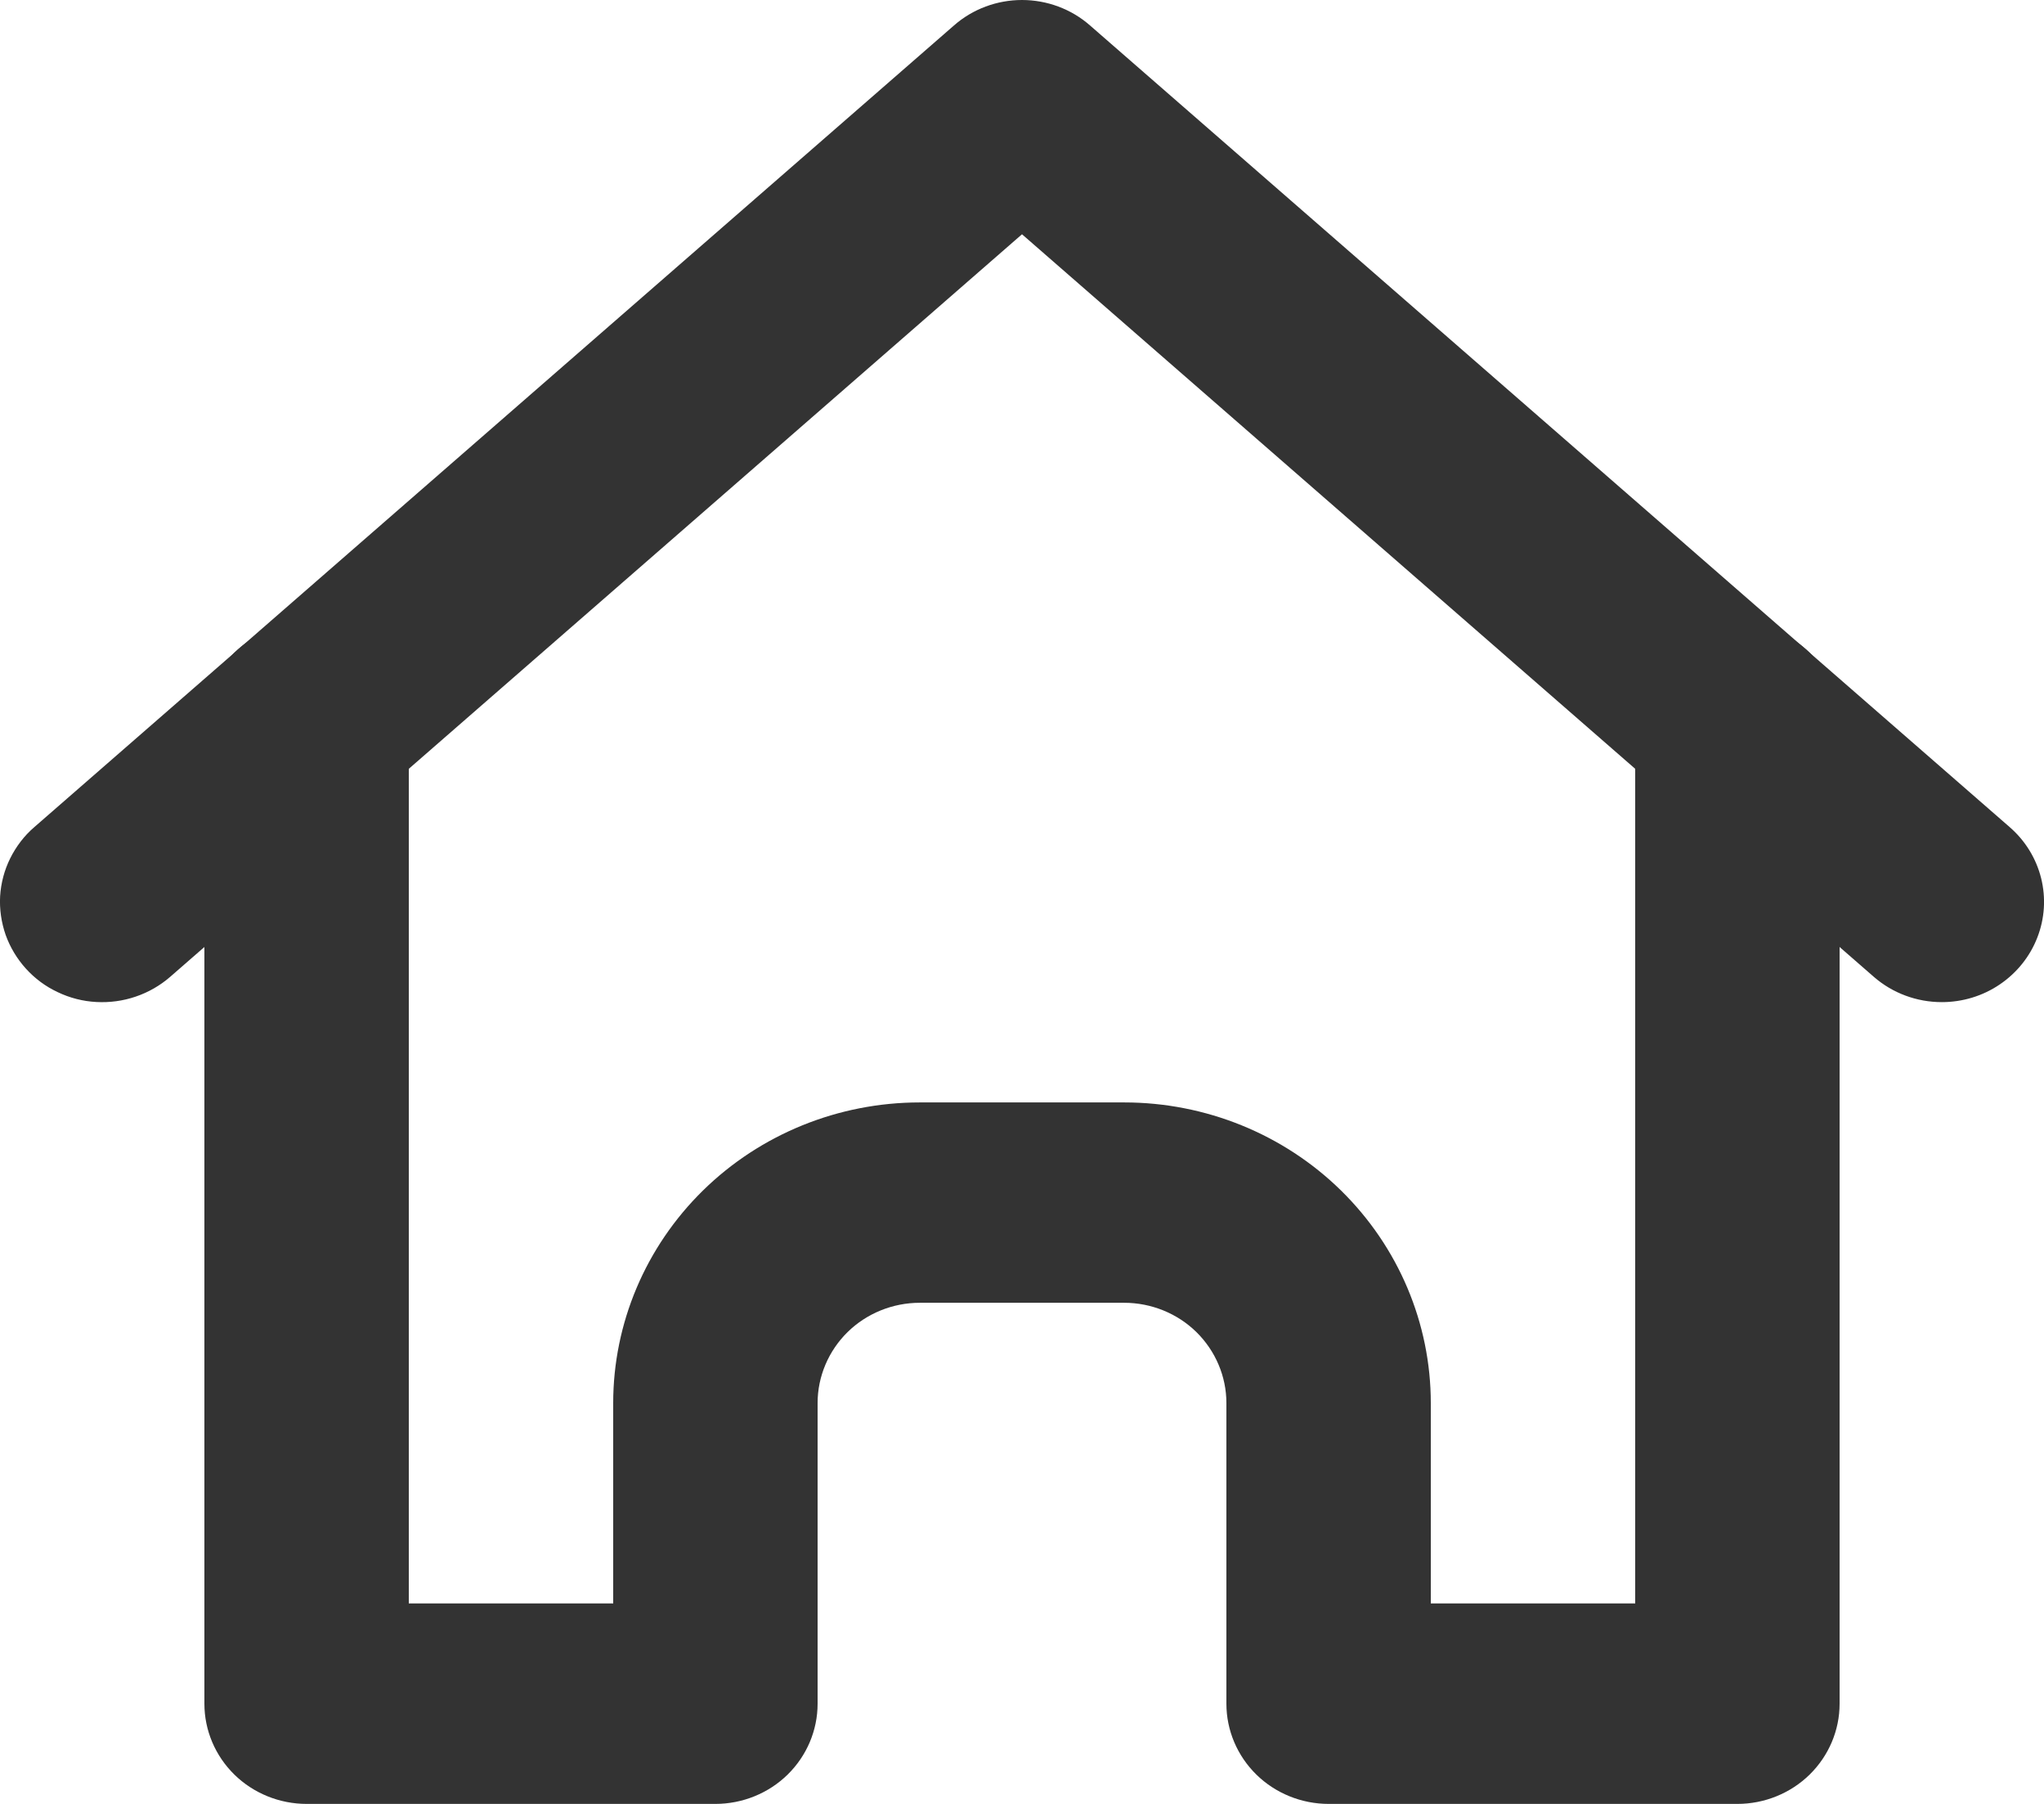
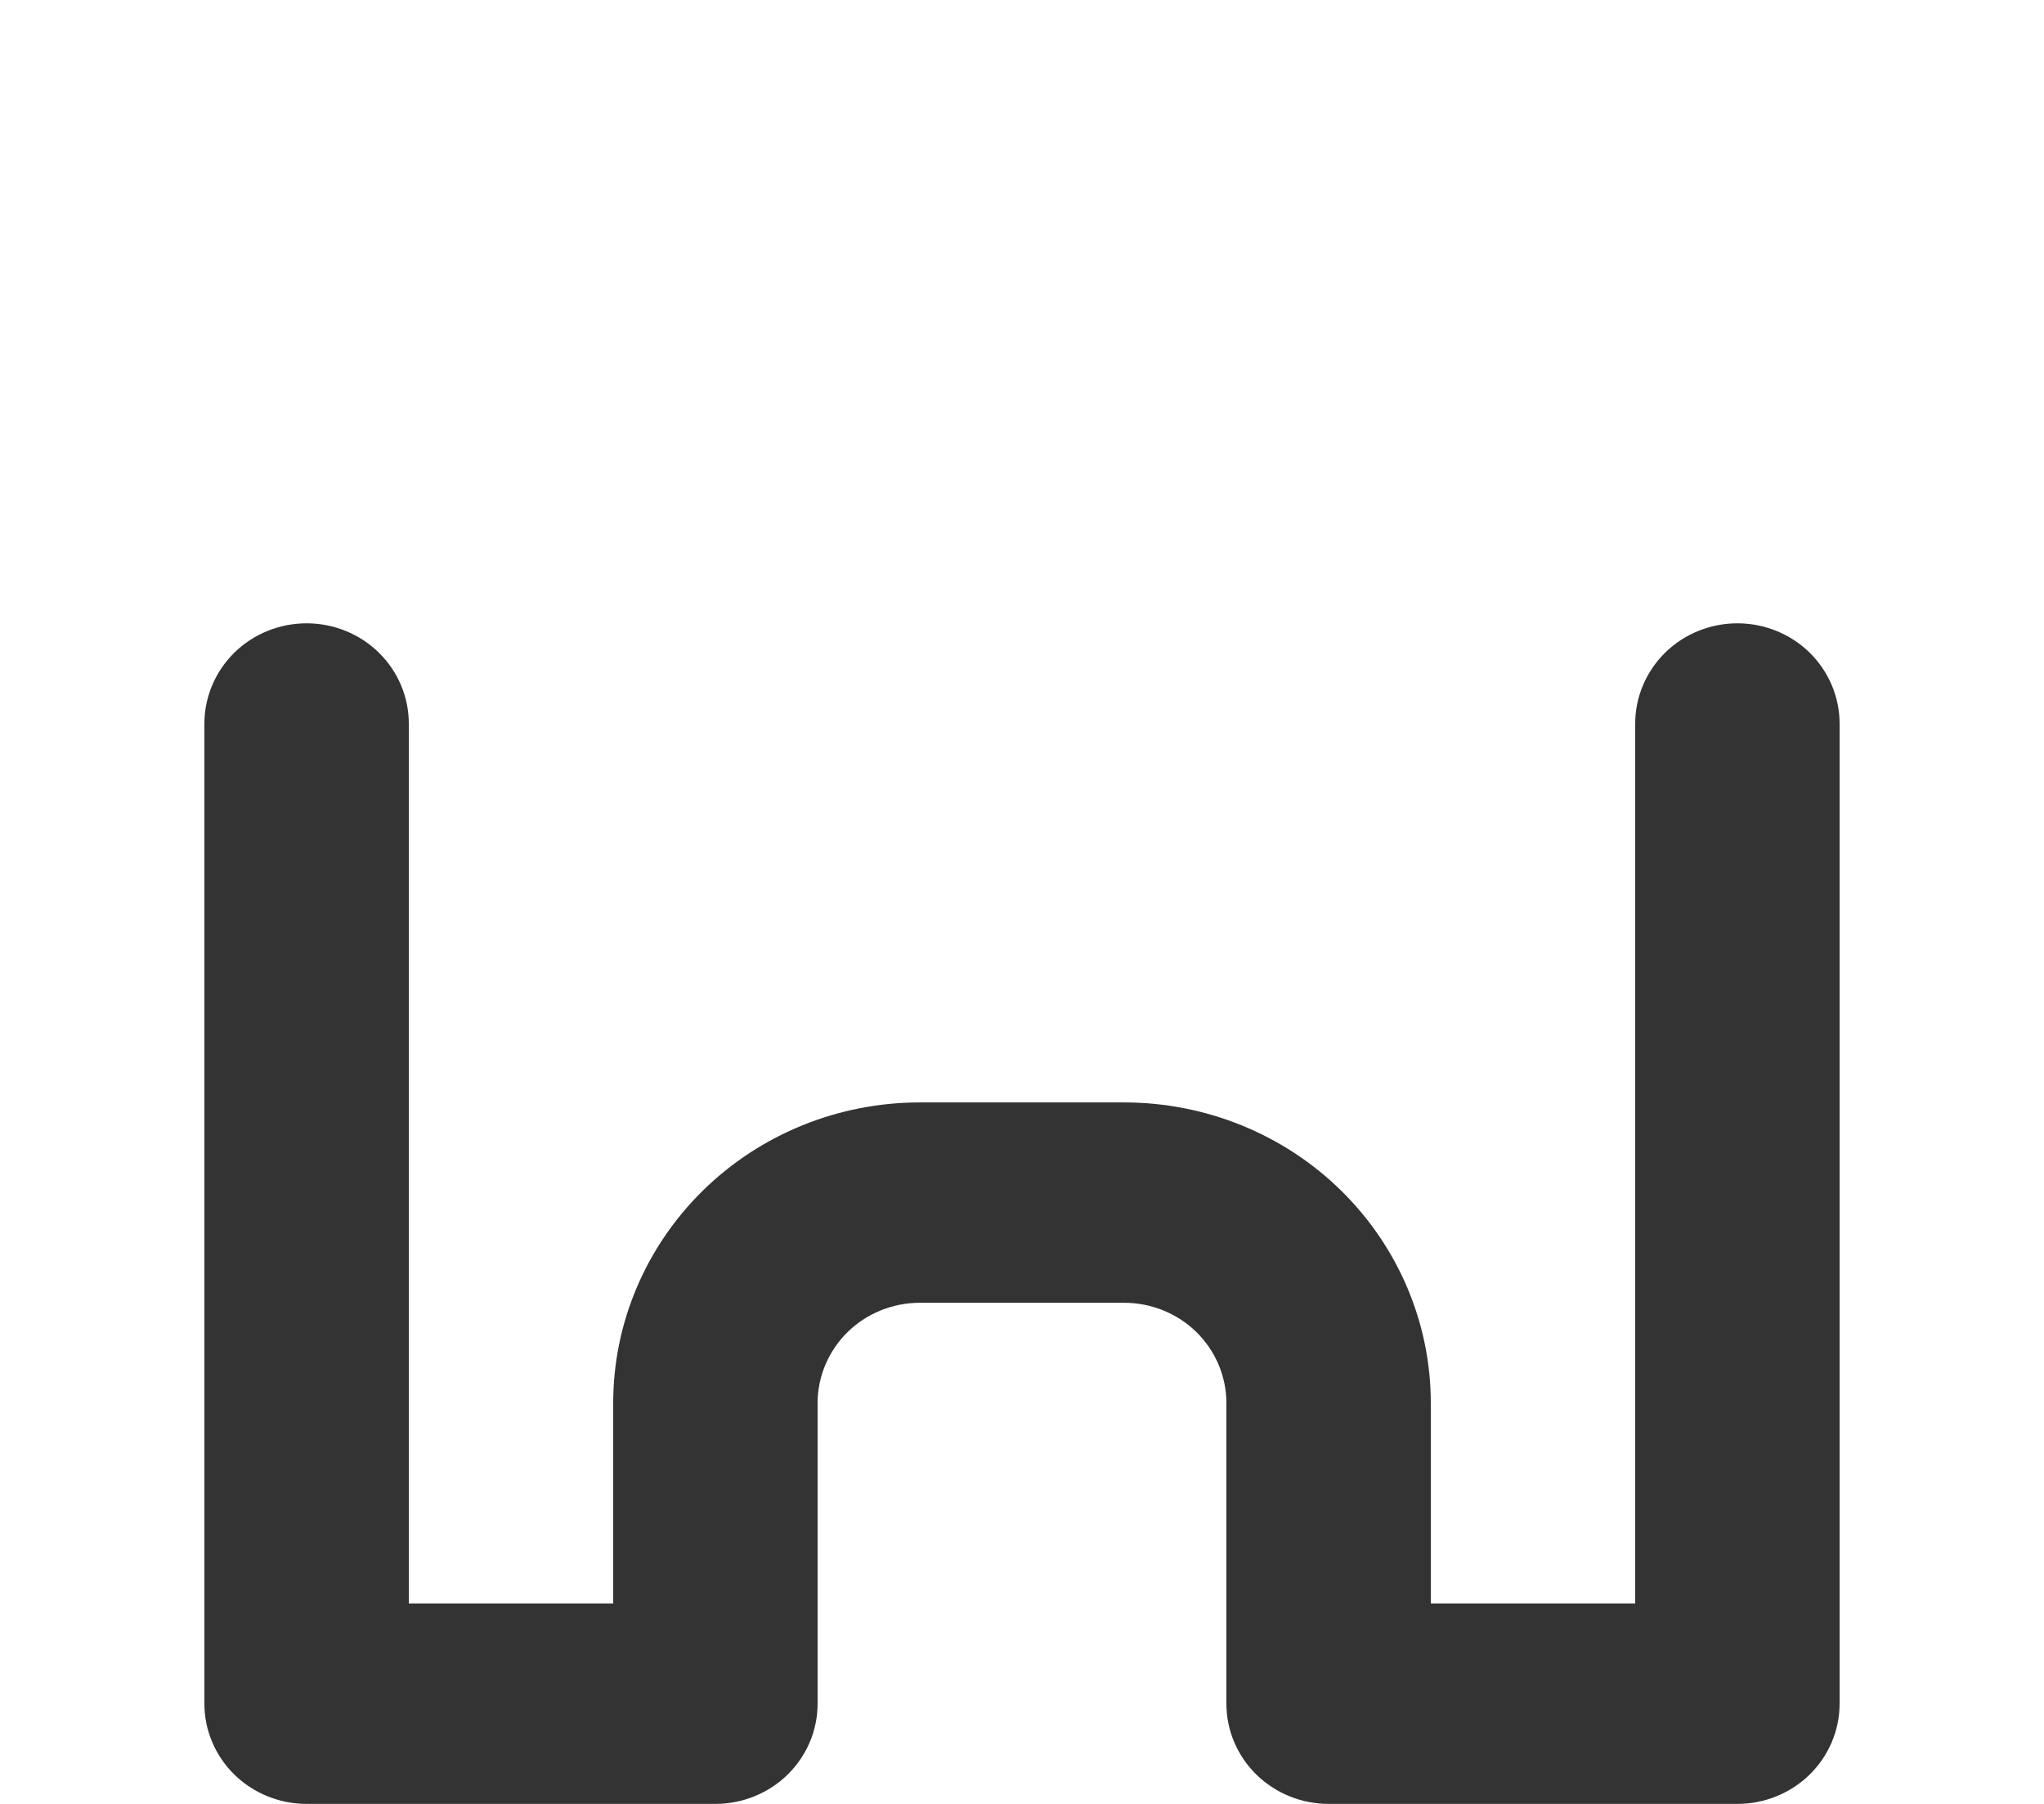
<svg xmlns="http://www.w3.org/2000/svg" width="17" height="15" viewBox="0 0 17 15" fill="none">
  <path d="M14.45 15H11.05C10.825 15 10.608 14.912 10.449 14.756C10.29 14.6 10.2 14.388 10.2 14.167V11.667C10.2 11.446 10.11 11.234 9.951 11.077C9.792 10.921 9.575 10.833 9.35 10.833H7.65C7.425 10.833 7.208 10.921 7.049 11.077C6.89 11.234 6.8 11.446 6.8 11.667V14.167C6.8 14.388 6.71 14.6 6.551 14.756C6.392 14.912 6.175 15 5.95 15H2.55C2.325 15 2.108 14.912 1.949 14.756C1.79 14.6 1.7 14.388 1.7 14.167V6.017C1.7 5.796 1.79 5.584 1.949 5.427C2.108 5.271 2.325 5.183 2.55 5.183C2.776 5.183 2.992 5.271 3.151 5.427C3.311 5.584 3.4 5.796 3.4 6.017V13.333H5.1V11.667C5.1 11.004 5.369 10.368 5.847 9.899C6.325 9.43 6.974 9.167 7.65 9.167H9.35C10.026 9.167 10.675 9.43 11.153 9.899C11.631 10.368 11.9 11.004 11.9 11.667V13.333H13.6V6.017C13.6 5.796 13.69 5.584 13.849 5.427C14.008 5.271 14.225 5.183 14.45 5.183C14.675 5.183 14.892 5.271 15.051 5.427C15.21 5.584 15.3 5.796 15.3 6.017V14.167C15.3 14.388 15.21 14.6 15.051 14.756C14.892 14.912 14.675 15 14.45 15Z" fill="#333333" />
-   <path d="M16.15 8.333C15.941 8.333 15.74 8.258 15.585 8.123L8.5 1.948L1.415 8.123C1.332 8.195 1.235 8.251 1.129 8.287C1.024 8.323 0.912 8.338 0.801 8.332C0.689 8.326 0.58 8.298 0.48 8.25C0.379 8.203 0.289 8.136 0.215 8.054C0.141 7.972 0.084 7.877 0.047 7.774C0.011 7.67 -0.005 7.561 0.001 7.452C0.008 7.342 0.036 7.236 0.085 7.137C0.134 7.039 0.201 6.95 0.285 6.878L7.935 0.211C8.09 0.075 8.292 0 8.5 0C8.708 0 8.91 0.075 9.065 0.211L16.715 6.878C16.844 6.99 16.935 7.138 16.976 7.302C17.017 7.466 17.006 7.639 16.944 7.797C16.883 7.954 16.774 8.09 16.632 8.186C16.491 8.282 16.322 8.333 16.15 8.333Z" fill="#333333" />
</svg>